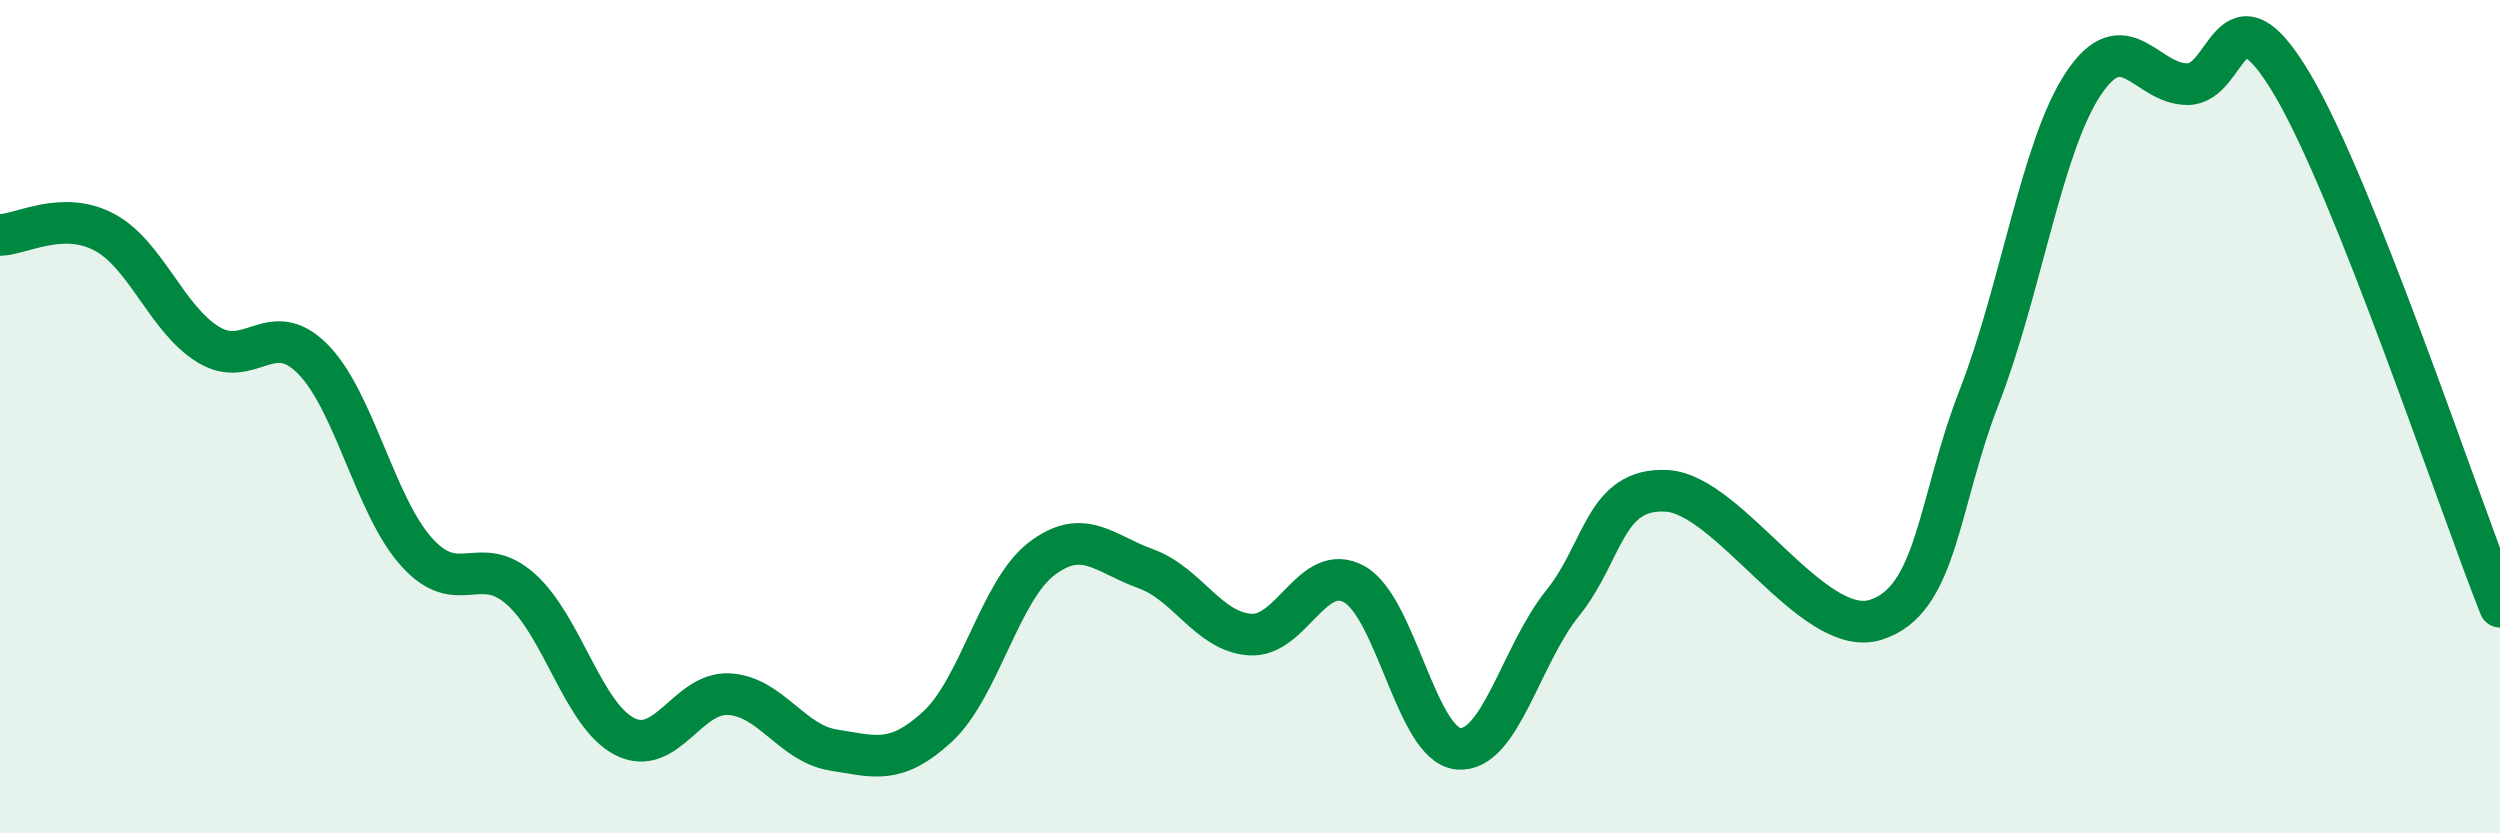
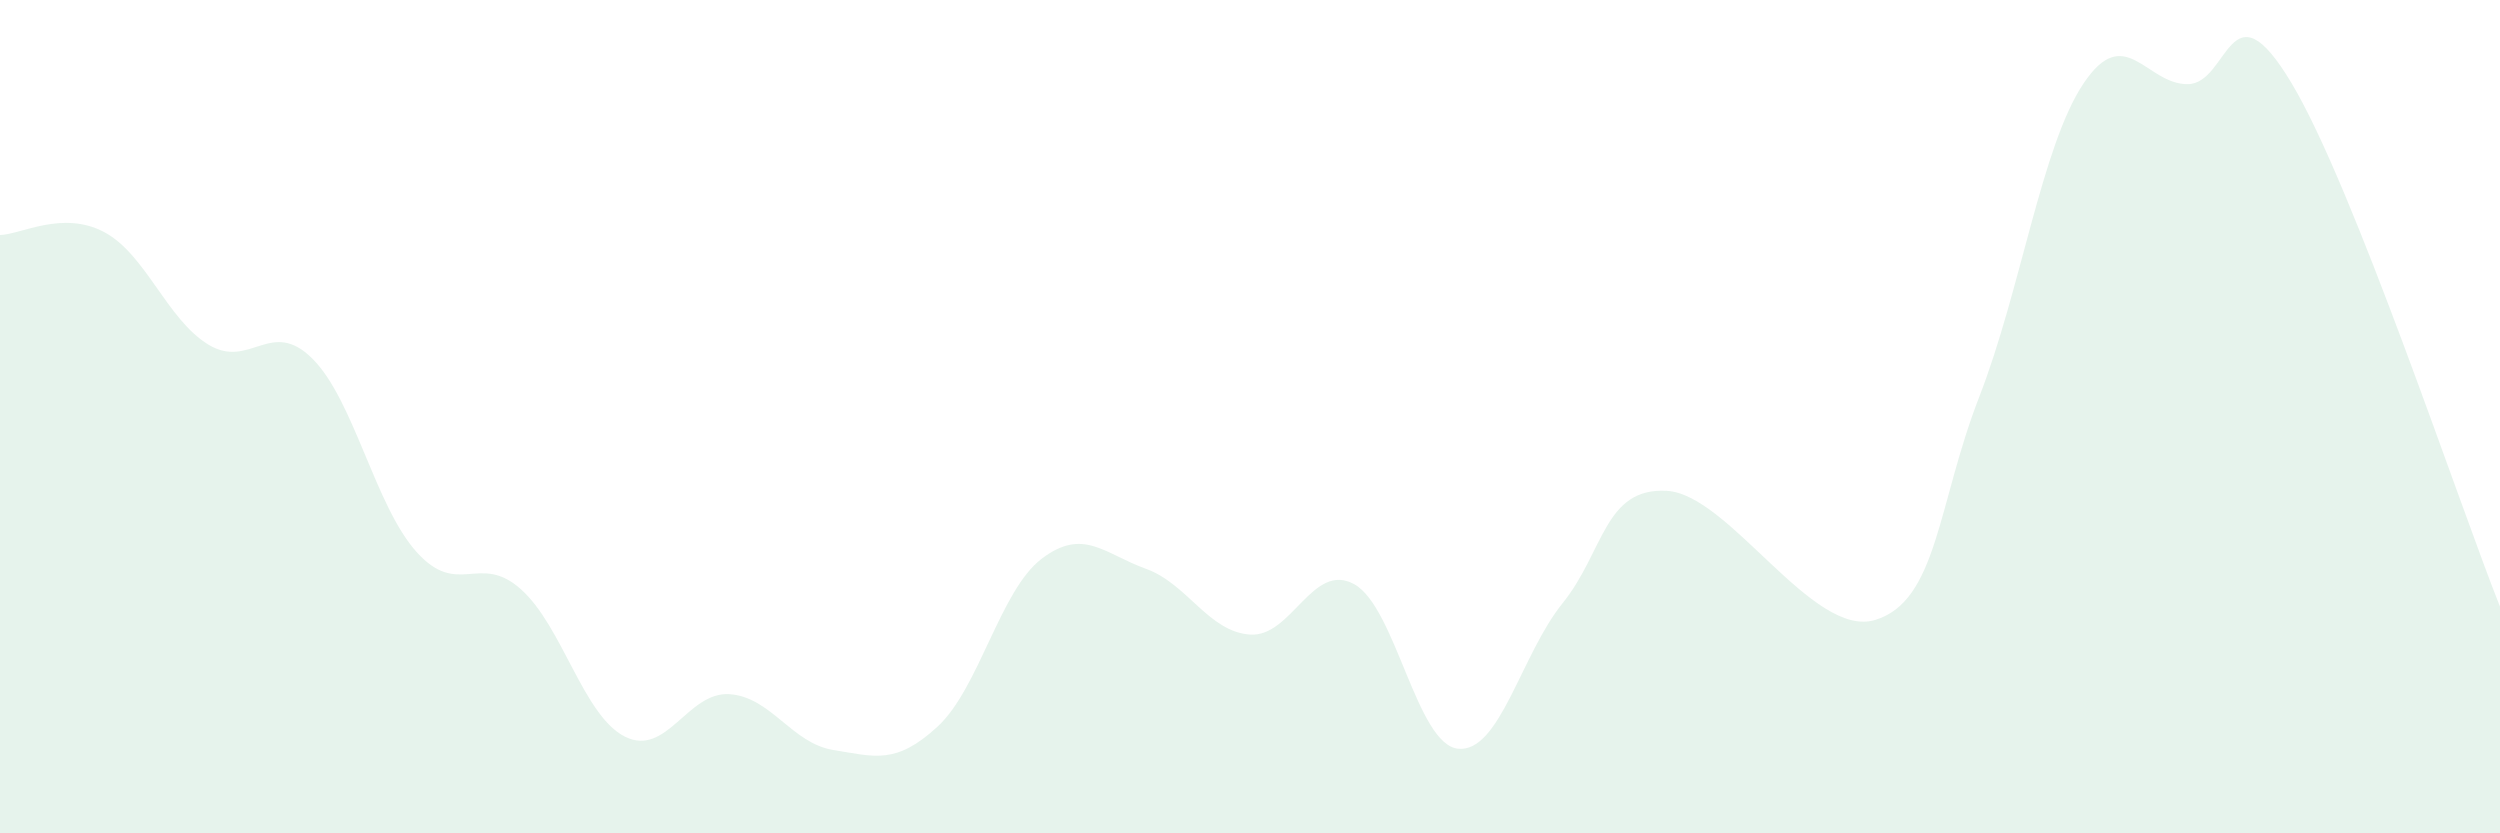
<svg xmlns="http://www.w3.org/2000/svg" width="60" height="20" viewBox="0 0 60 20">
  <path d="M 0,5.64 C 0.5,5.63 1.5,5.04 2.5,5.57 C 3.5,6.1 4,7.66 5,8.27 C 6,8.88 6.5,7.61 7.5,8.61 C 8.5,9.61 9,12.14 10,13.25 C 11,14.36 11.5,13.25 12.5,14.14 C 13.5,15.03 14,17.18 15,17.68 C 16,18.18 16.5,16.6 17.5,16.66 C 18.5,16.72 19,17.84 20,18 C 21,18.16 21.5,18.36 22.5,17.44 C 23.5,16.52 24,14.17 25,13.41 C 26,12.65 26.5,13.29 27.5,13.65 C 28.5,14.01 29,15.16 30,15.23 C 31,15.3 31.5,13.47 32.5,14.02 C 33.5,14.57 34,17.88 35,17.97 C 36,18.06 36.5,15.72 37.5,14.48 C 38.5,13.24 38.5,11.7 40,11.78 C 41.5,11.86 43.5,15.33 45,14.88 C 46.5,14.43 46.5,12.1 47.5,9.53 C 48.5,6.96 49,3.51 50,2.01 C 51,0.51 51.5,2.02 52.5,2.02 C 53.5,2.02 53.5,-0.51 55,2 C 56.5,4.51 59,12.05 60,14.56L60 20L0 20Z" fill="#008740" opacity="0.1" stroke-linecap="round" stroke-linejoin="round" />
-   <path d="M 0,5.64 C 0.5,5.63 1.5,5.04 2.5,5.57 C 3.5,6.1 4,7.66 5,8.27 C 6,8.88 6.5,7.61 7.5,8.61 C 8.5,9.61 9,12.14 10,13.25 C 11,14.36 11.5,13.25 12.5,14.14 C 13.5,15.03 14,17.18 15,17.68 C 16,18.18 16.5,16.6 17.5,16.66 C 18.5,16.72 19,17.84 20,18 C 21,18.16 21.5,18.36 22.5,17.44 C 23.5,16.52 24,14.17 25,13.41 C 26,12.65 26.5,13.29 27.5,13.65 C 28.5,14.01 29,15.16 30,15.23 C 31,15.3 31.5,13.47 32.5,14.02 C 33.5,14.57 34,17.88 35,17.97 C 36,18.06 36.5,15.72 37.5,14.48 C 38.5,13.24 38.5,11.7 40,11.78 C 41.5,11.86 43.5,15.33 45,14.88 C 46.5,14.43 46.5,12.1 47.5,9.53 C 48.5,6.96 49,3.51 50,2.01 C 51,0.51 51.5,2.02 52.5,2.02 C 53.5,2.02 53.5,-0.51 55,2 C 56.5,4.51 59,12.05 60,14.56" stroke="#008740" stroke-width="1" fill="none" stroke-linecap="round" stroke-linejoin="round" />
</svg>